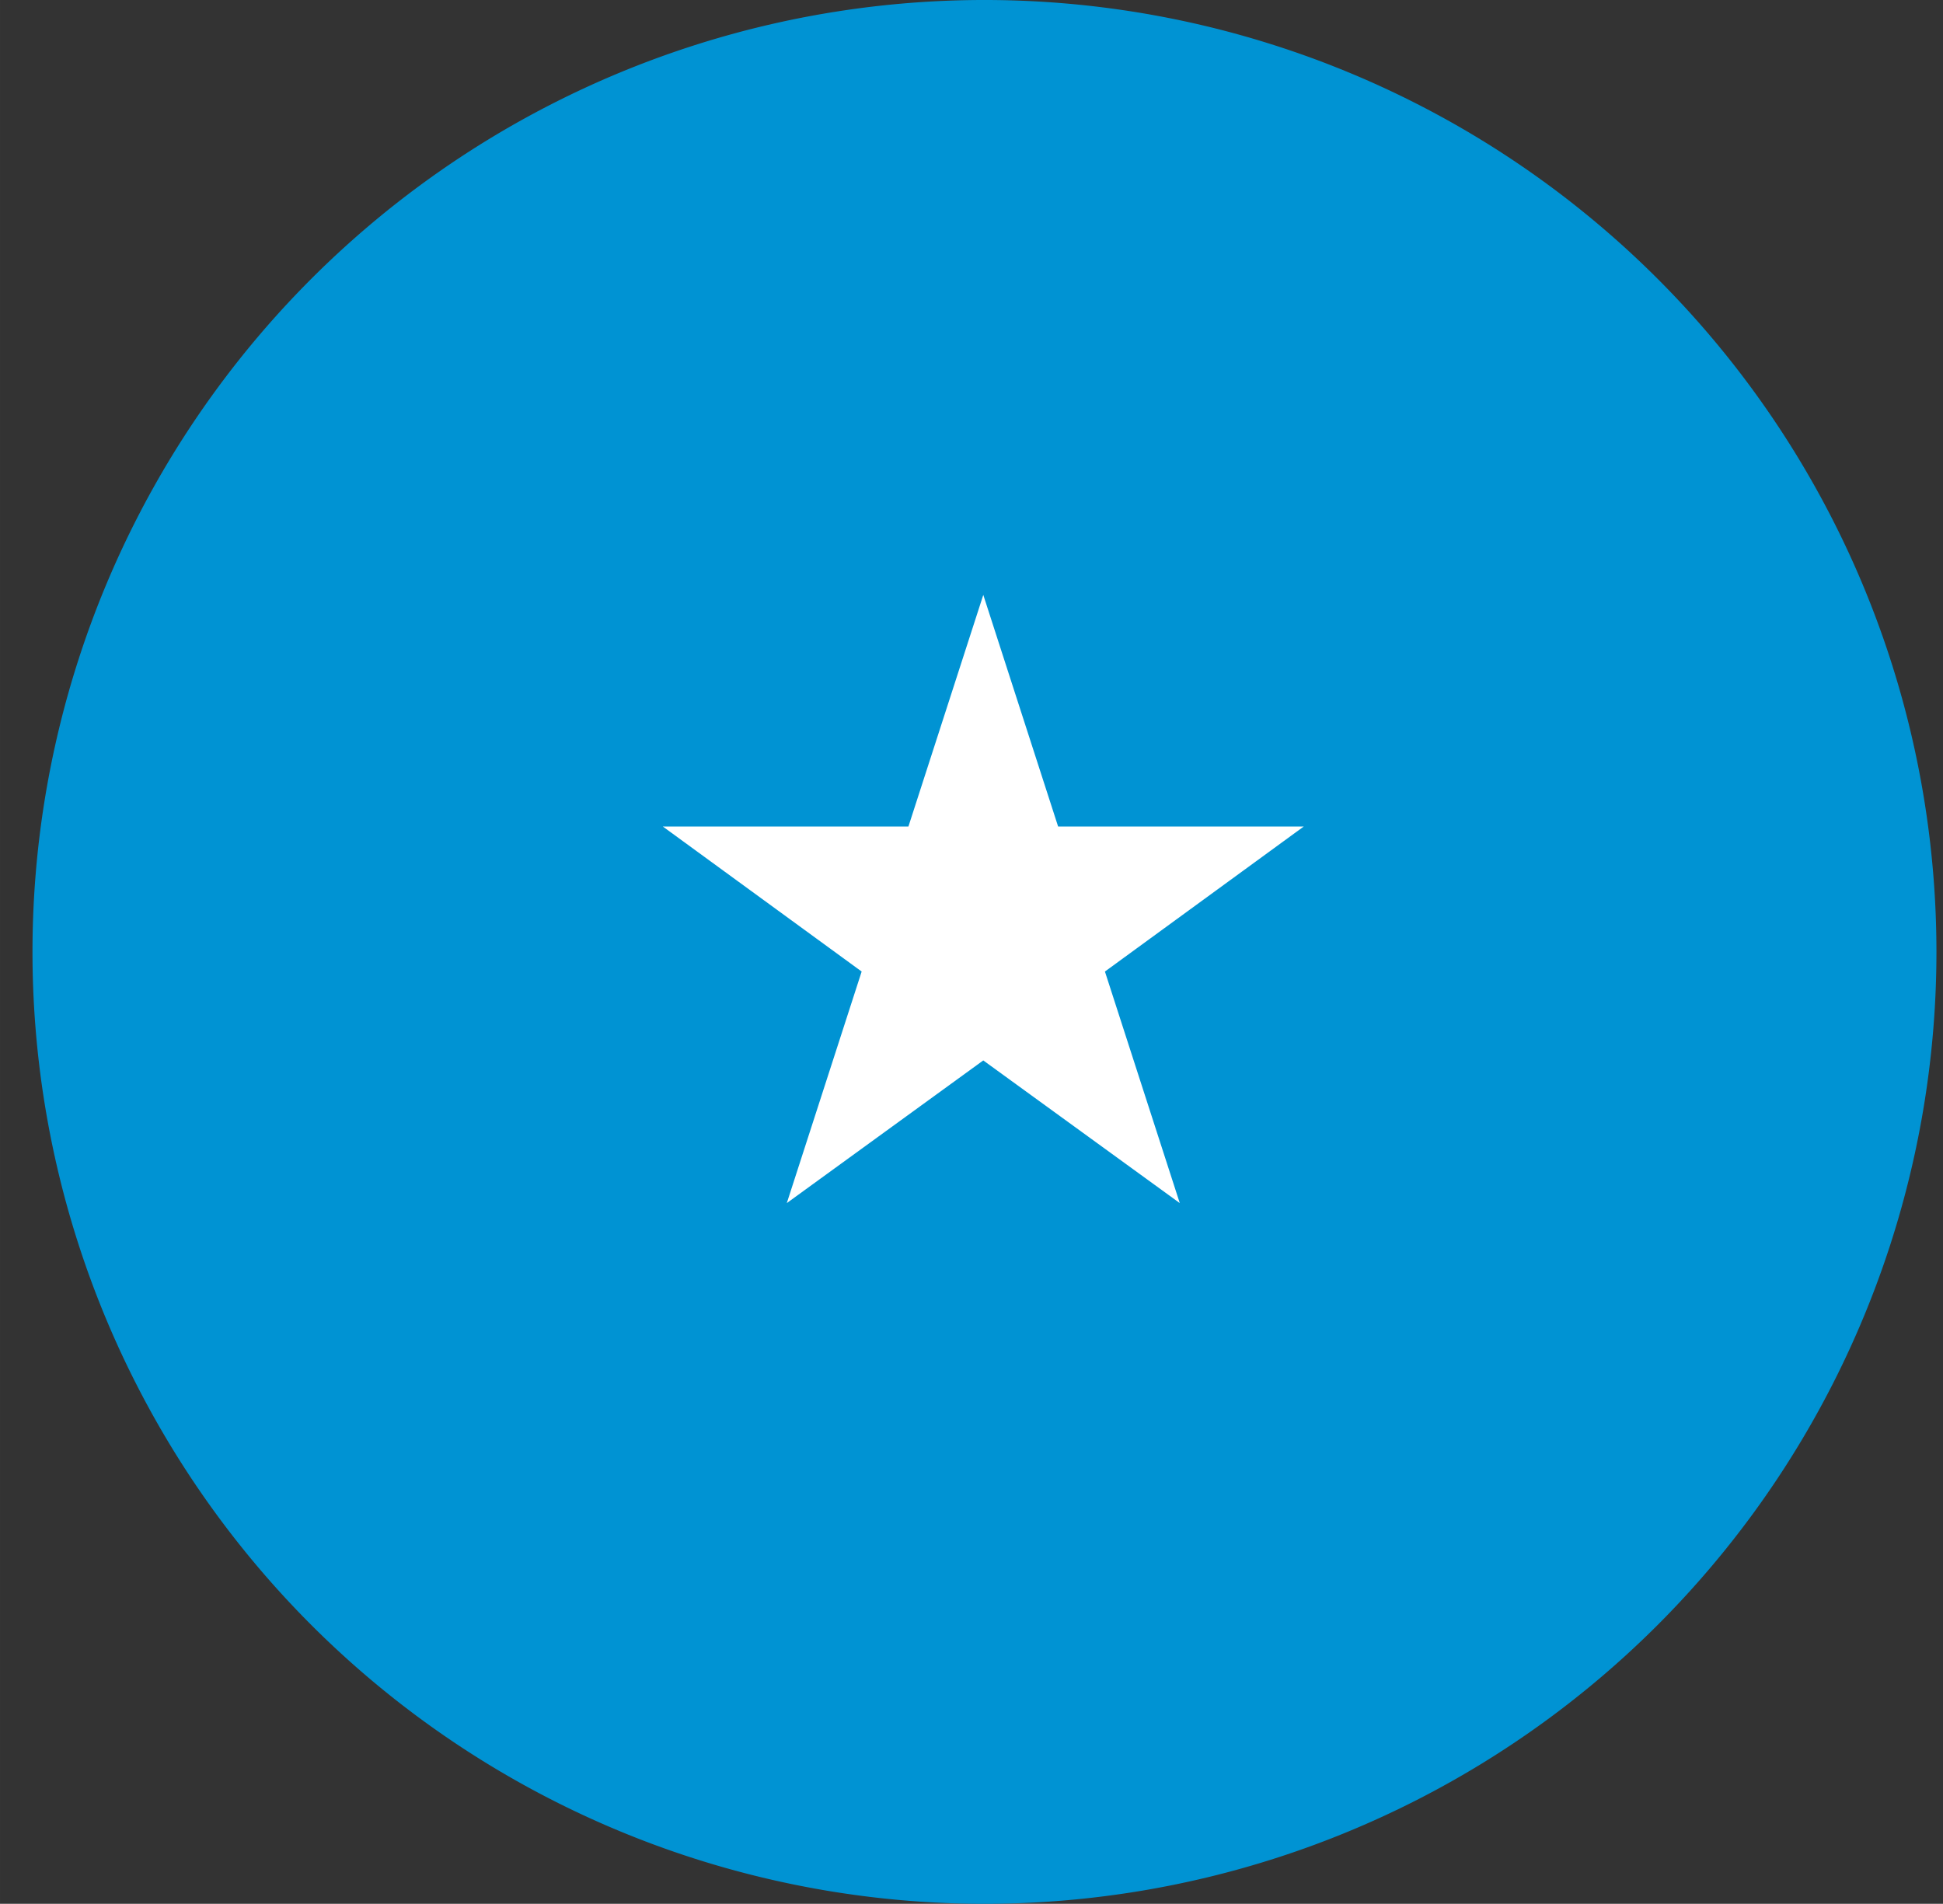
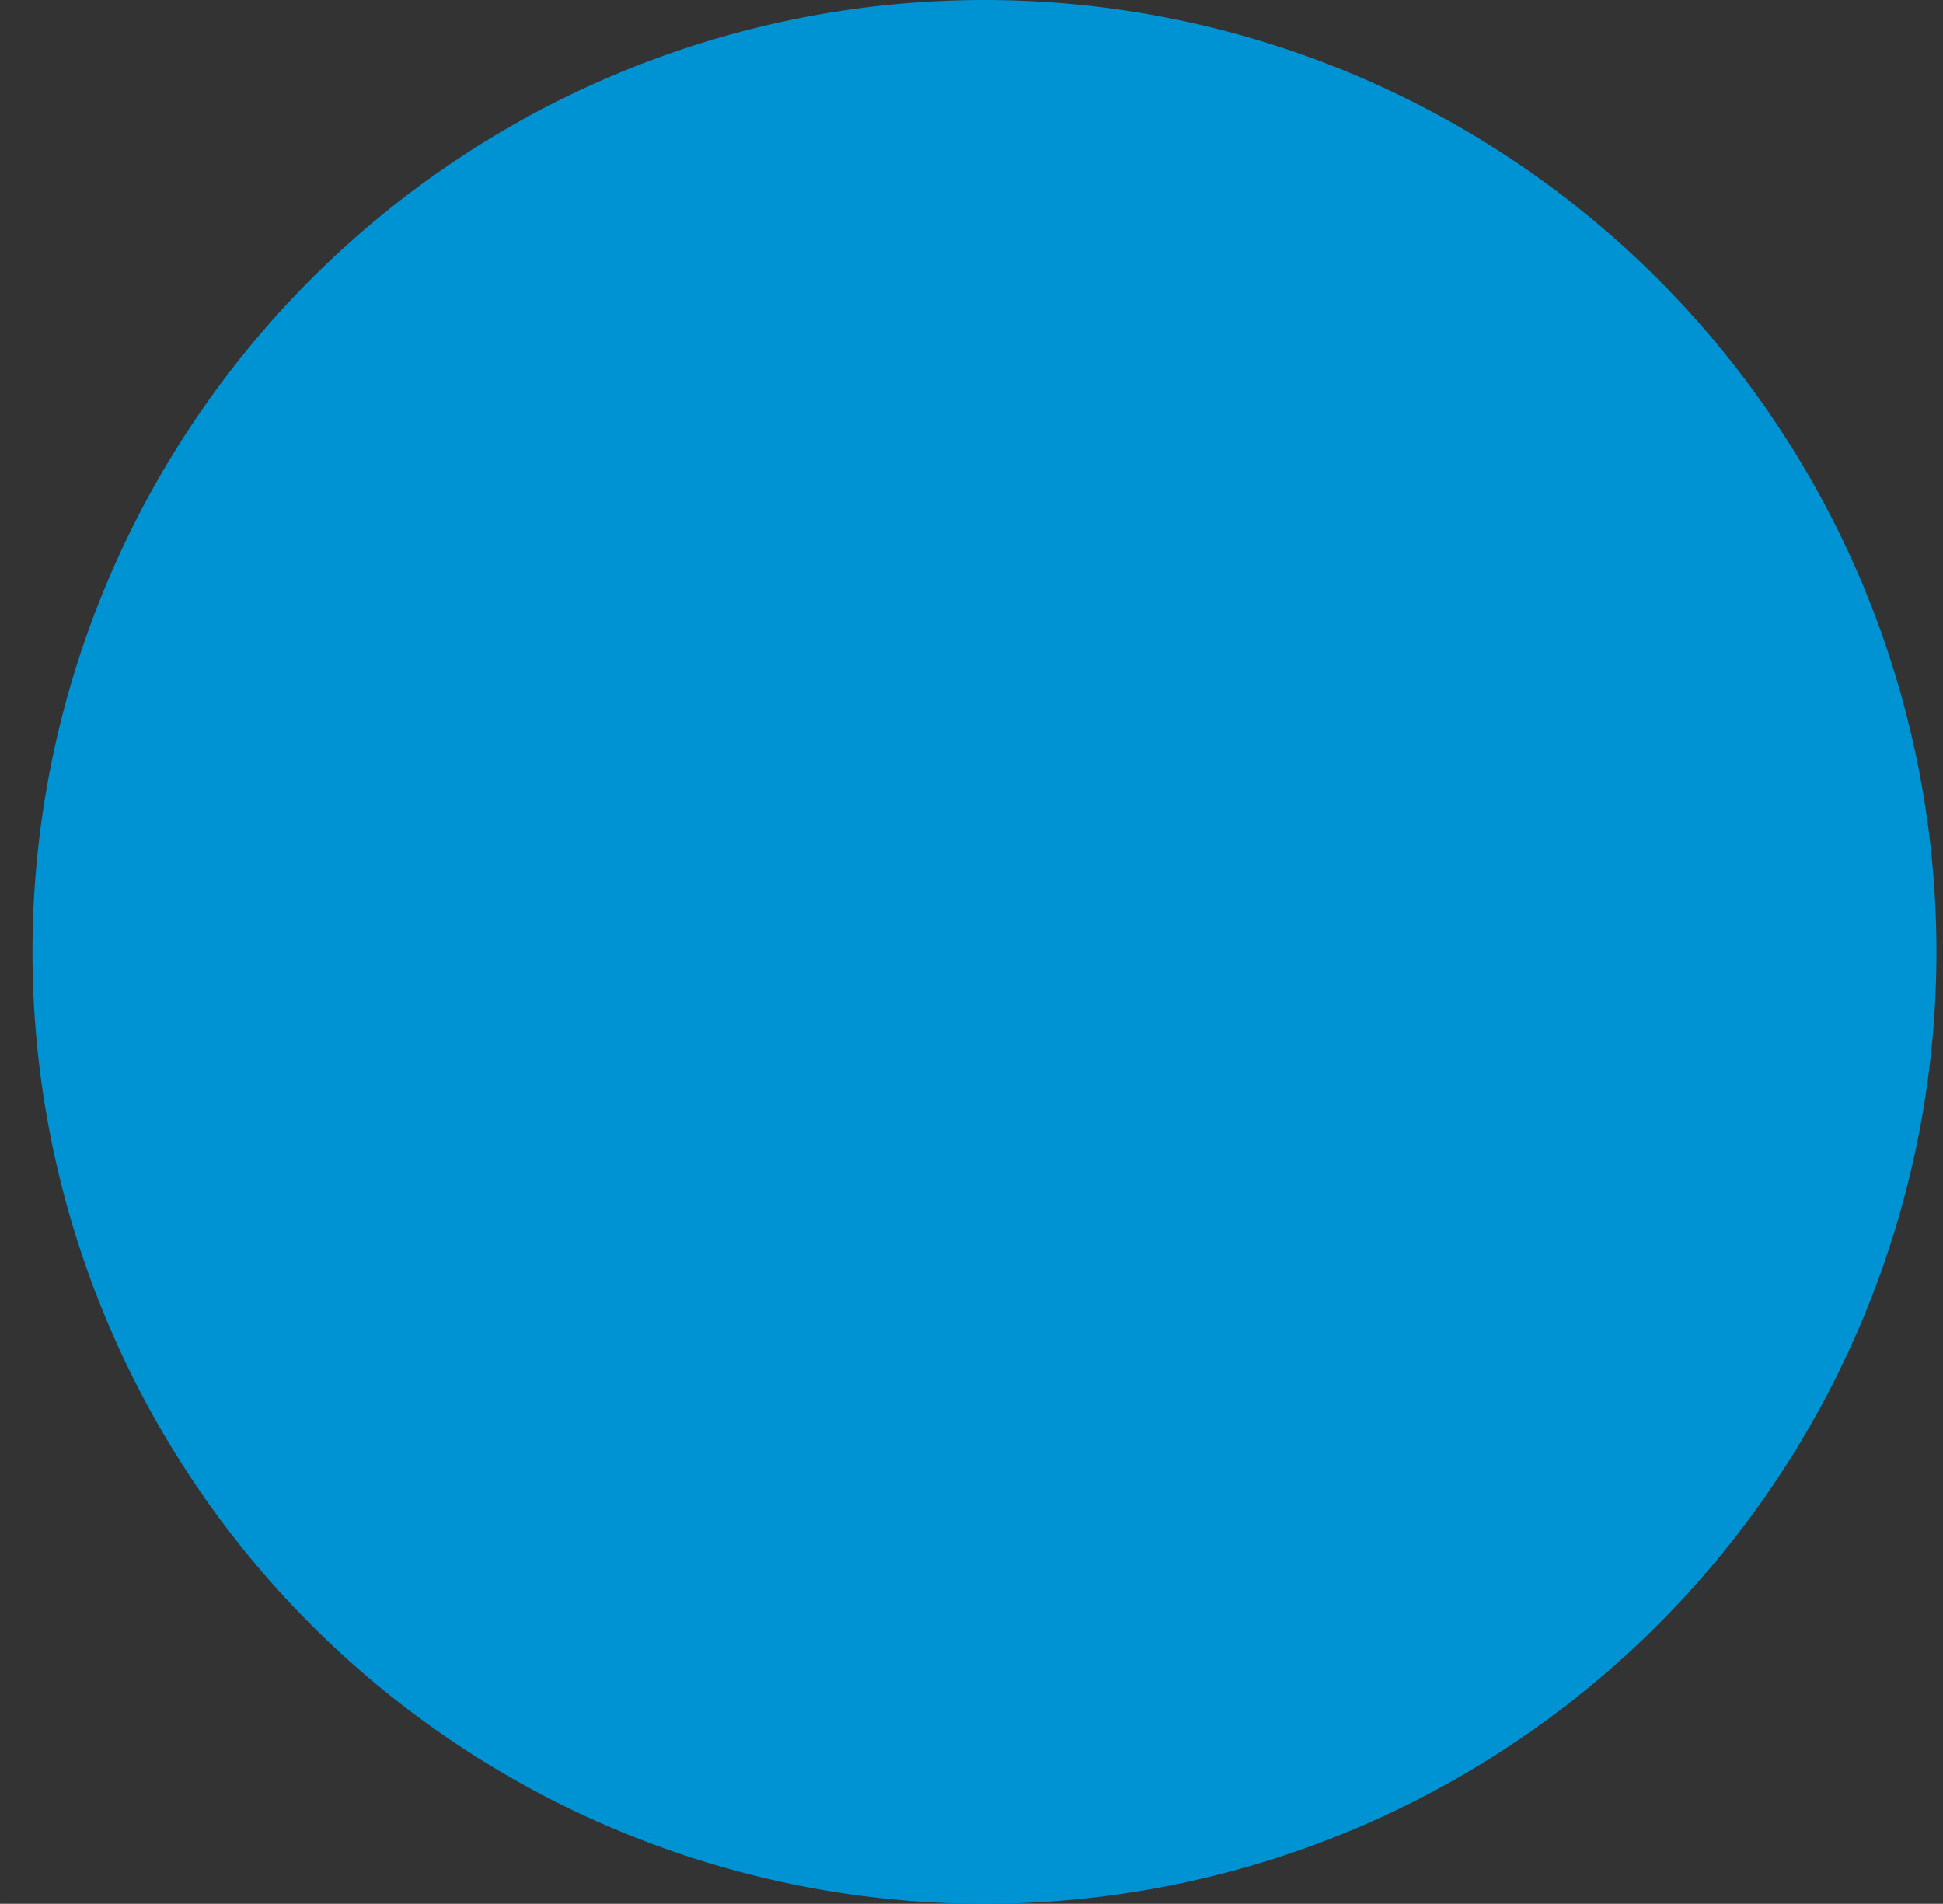
<svg xmlns="http://www.w3.org/2000/svg" t="1754284321002" class="icon" viewBox="0 0 1045 1024" version="1.1" p-id="30047" width="204.102" height="200">
  <rect x="0" y="0" width="1045" height="1024" fill="#333333" stroke="none" />
  <path d="M529.472 512m-512 0a512 512 0 1 0 1024 0 512 512 0 1 0-1024 0Z" fill="#0093D3" p-id="30048" />
-   <path d="M528.853 320.021l40.235 124.544h132.096l-106.923 77.995 40.256 124.544-105.685-76.736-105.664 76.736 40.256-124.544-106.923-77.995h132.075l40.256-124.544z" fill="#FFFFFF" p-id="30049" />
</svg>